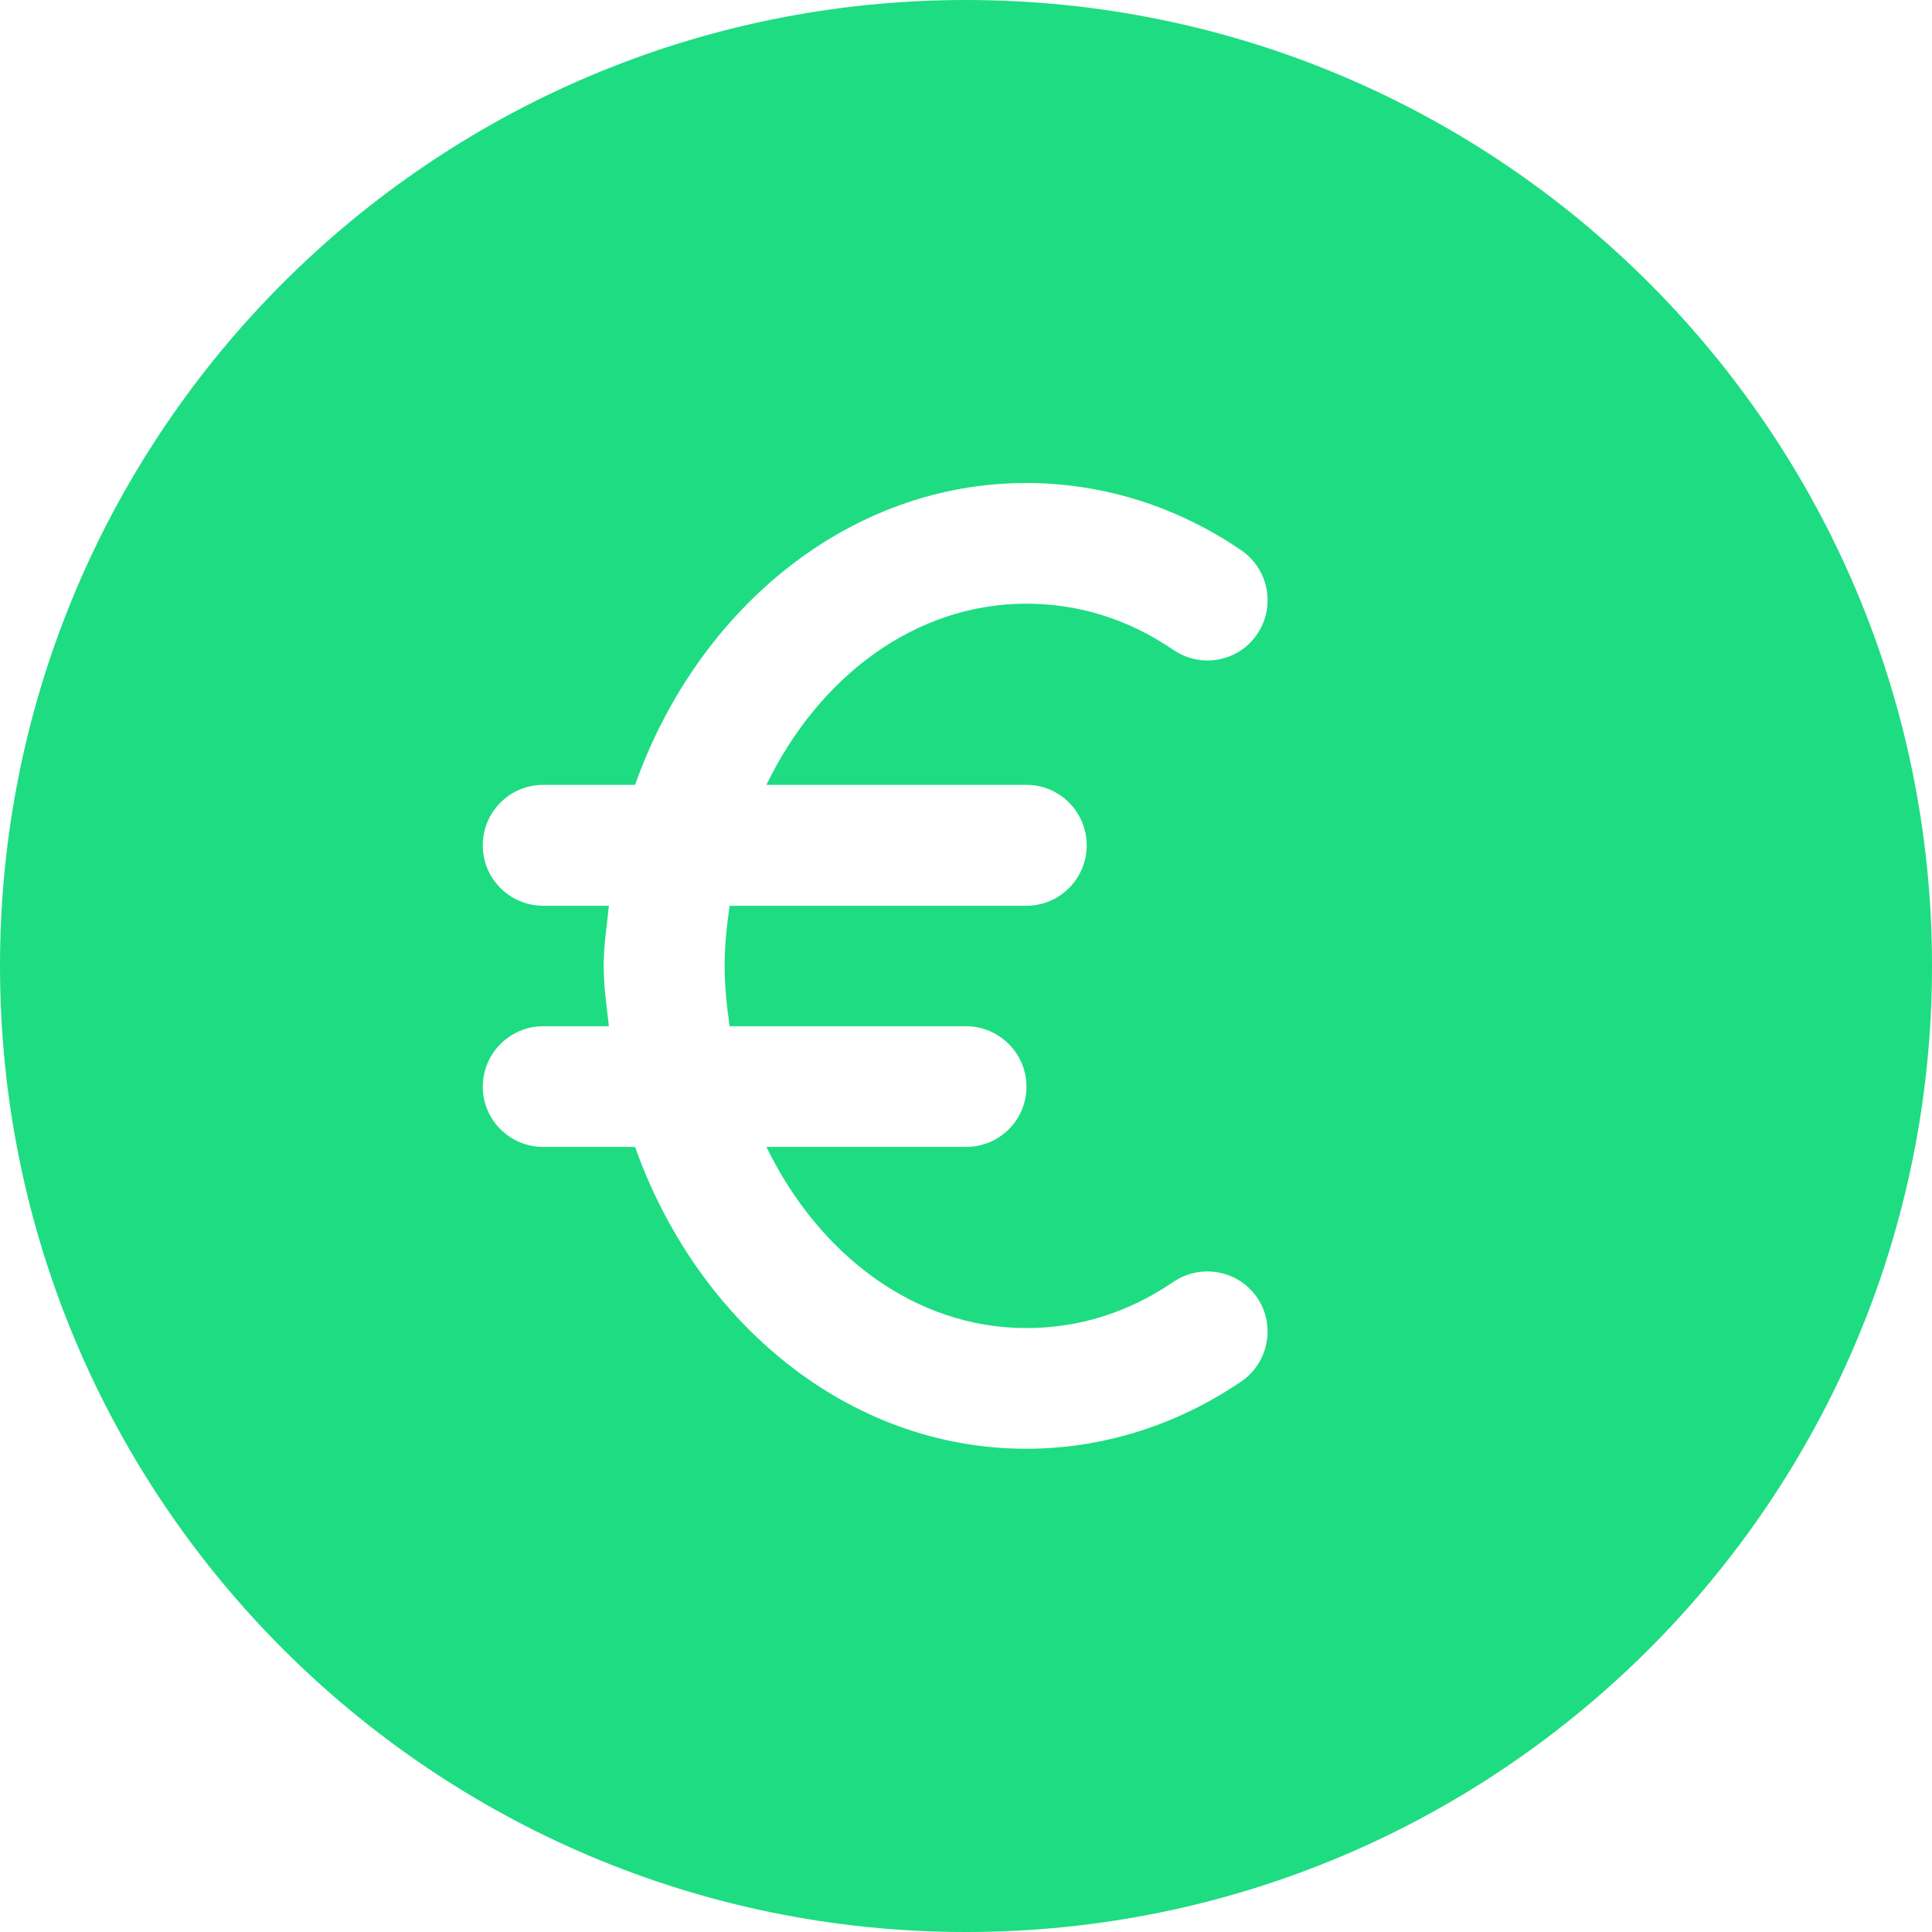
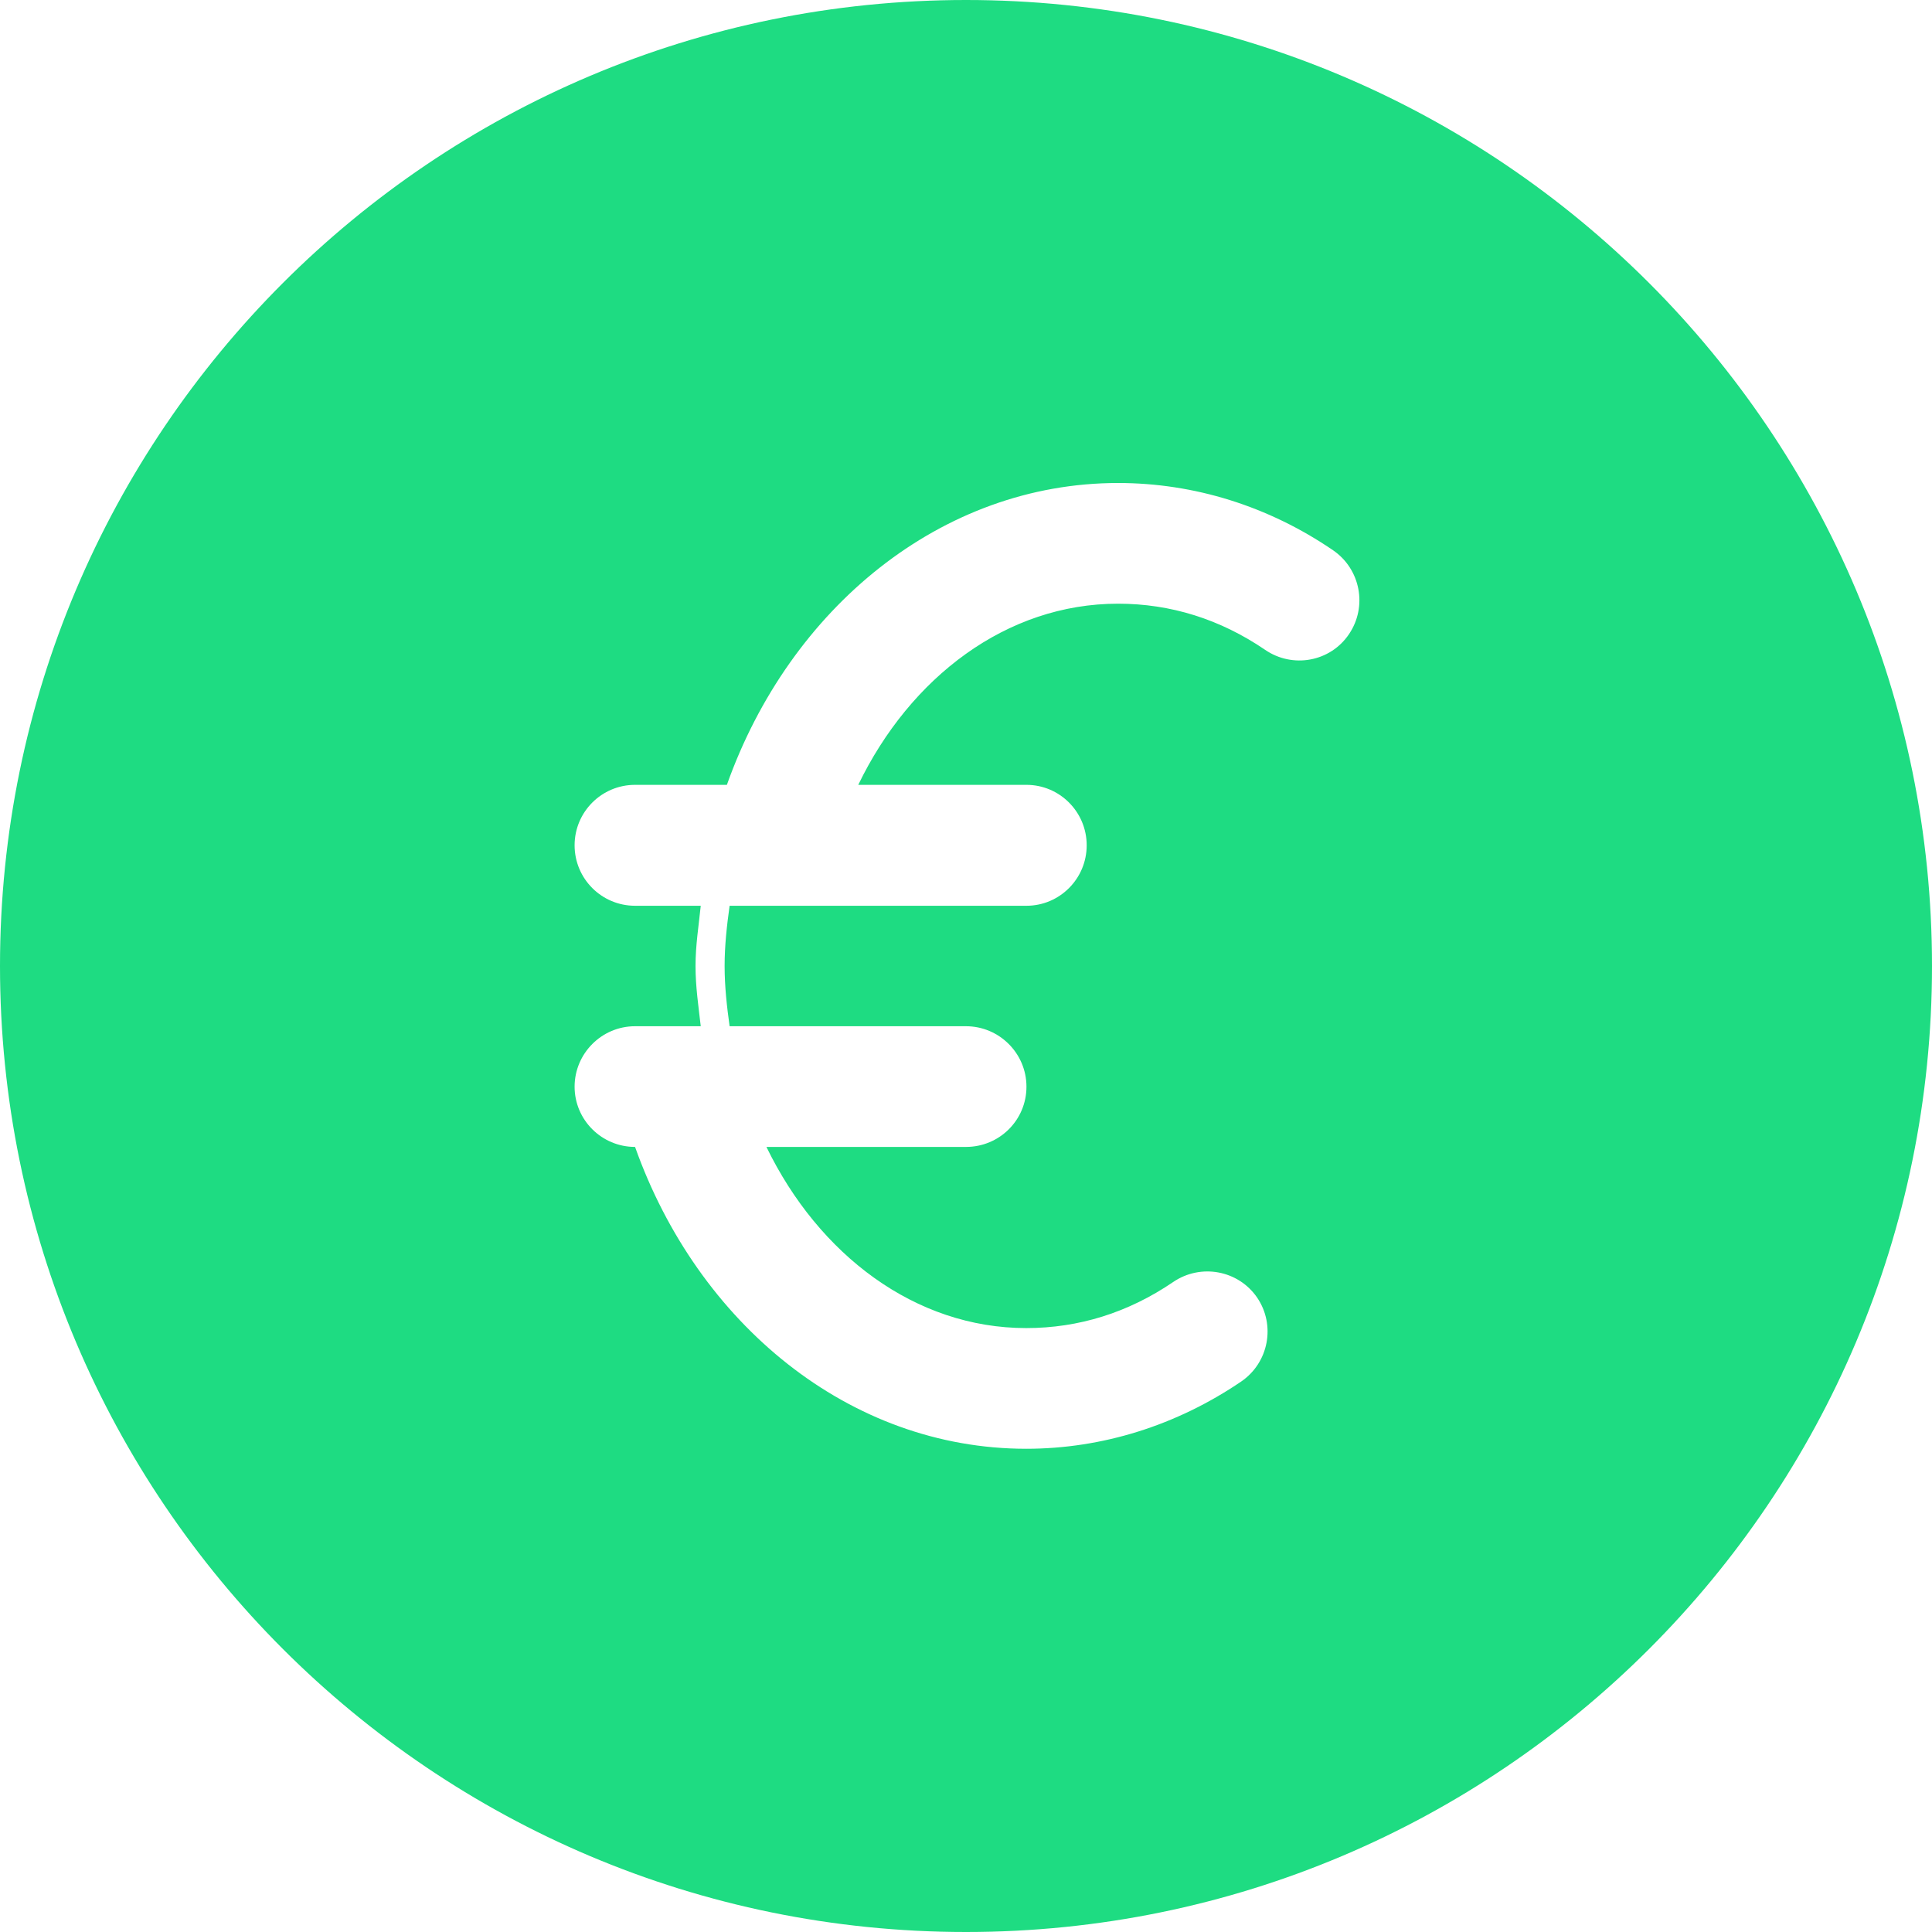
<svg xmlns="http://www.w3.org/2000/svg" id="Ebene_1" viewBox="0 0 85 85">
  <defs>
    <style>.cls-1{fill:#1edc82;stroke-width:0px;}</style>
  </defs>
-   <path class="cls-1" d="M42.5,0C19.03,0,0,19.03,0,42.5s19.03,42.5,42.5,42.5,42.5-19.03,42.5-42.5S65.97,0,42.5,0M45.16,34.53c1.46,0,2.65,1.19,2.65,2.66s-1.19,2.66-2.65,2.66h-13.06c-.12.86-.22,1.74-.22,2.65s.1,1.79.22,2.65h10.4c1.46,0,2.66,1.19,2.66,2.66s-1.19,2.65-2.66,2.65h-8.78c2.3,4.74,6.54,7.97,11.43,7.97,2.31,0,4.49-.68,6.47-2.03,1.21-.82,2.86-.52,3.69.69.82,1.21.51,2.86-.7,3.69-2.84,1.93-6.11,2.96-9.46,2.96-7.79,0-14.45-5.51-17.21-13.28h-4.04c-1.47,0-2.66-1.19-2.66-2.65s1.19-2.66,2.66-2.66h2.89c-.1-.88-.23-1.74-.23-2.65s.14-1.77.23-2.65h-2.89c-1.47,0-2.66-1.19-2.66-2.66s1.19-2.66,2.66-2.66h4.04c2.76-7.77,9.43-13.28,17.21-13.28,3.35,0,6.62,1.02,9.46,2.96,1.21.83,1.52,2.48.7,3.69-.82,1.22-2.48,1.52-3.69.69-1.98-1.35-4.16-2.03-6.47-2.03-4.9,0-9.14,3.23-11.43,7.97h11.43Z" />
+   <path class="cls-1" d="M42.5,0C19.03,0,0,19.03,0,42.5s19.03,42.5,42.5,42.5,42.5-19.03,42.5-42.5S65.97,0,42.5,0M45.16,34.53c1.46,0,2.65,1.19,2.65,2.66s-1.19,2.66-2.65,2.66h-13.06c-.12.86-.22,1.74-.22,2.65s.1,1.79.22,2.65h10.4c1.46,0,2.66,1.19,2.66,2.66s-1.19,2.65-2.66,2.65h-8.78c2.3,4.74,6.54,7.97,11.43,7.97,2.31,0,4.49-.68,6.47-2.03,1.21-.82,2.86-.52,3.69.69.82,1.21.51,2.86-.7,3.69-2.84,1.93-6.11,2.96-9.46,2.96-7.79,0-14.45-5.51-17.21-13.28c-1.47,0-2.66-1.19-2.66-2.65s1.19-2.66,2.66-2.66h2.89c-.1-.88-.23-1.74-.23-2.65s.14-1.77.23-2.65h-2.89c-1.47,0-2.66-1.19-2.66-2.66s1.19-2.66,2.66-2.66h4.04c2.76-7.77,9.43-13.28,17.21-13.28,3.35,0,6.62,1.02,9.46,2.96,1.21.83,1.52,2.48.7,3.69-.82,1.22-2.48,1.52-3.69.69-1.98-1.35-4.16-2.03-6.47-2.03-4.9,0-9.14,3.23-11.43,7.97h11.43Z" />
</svg>